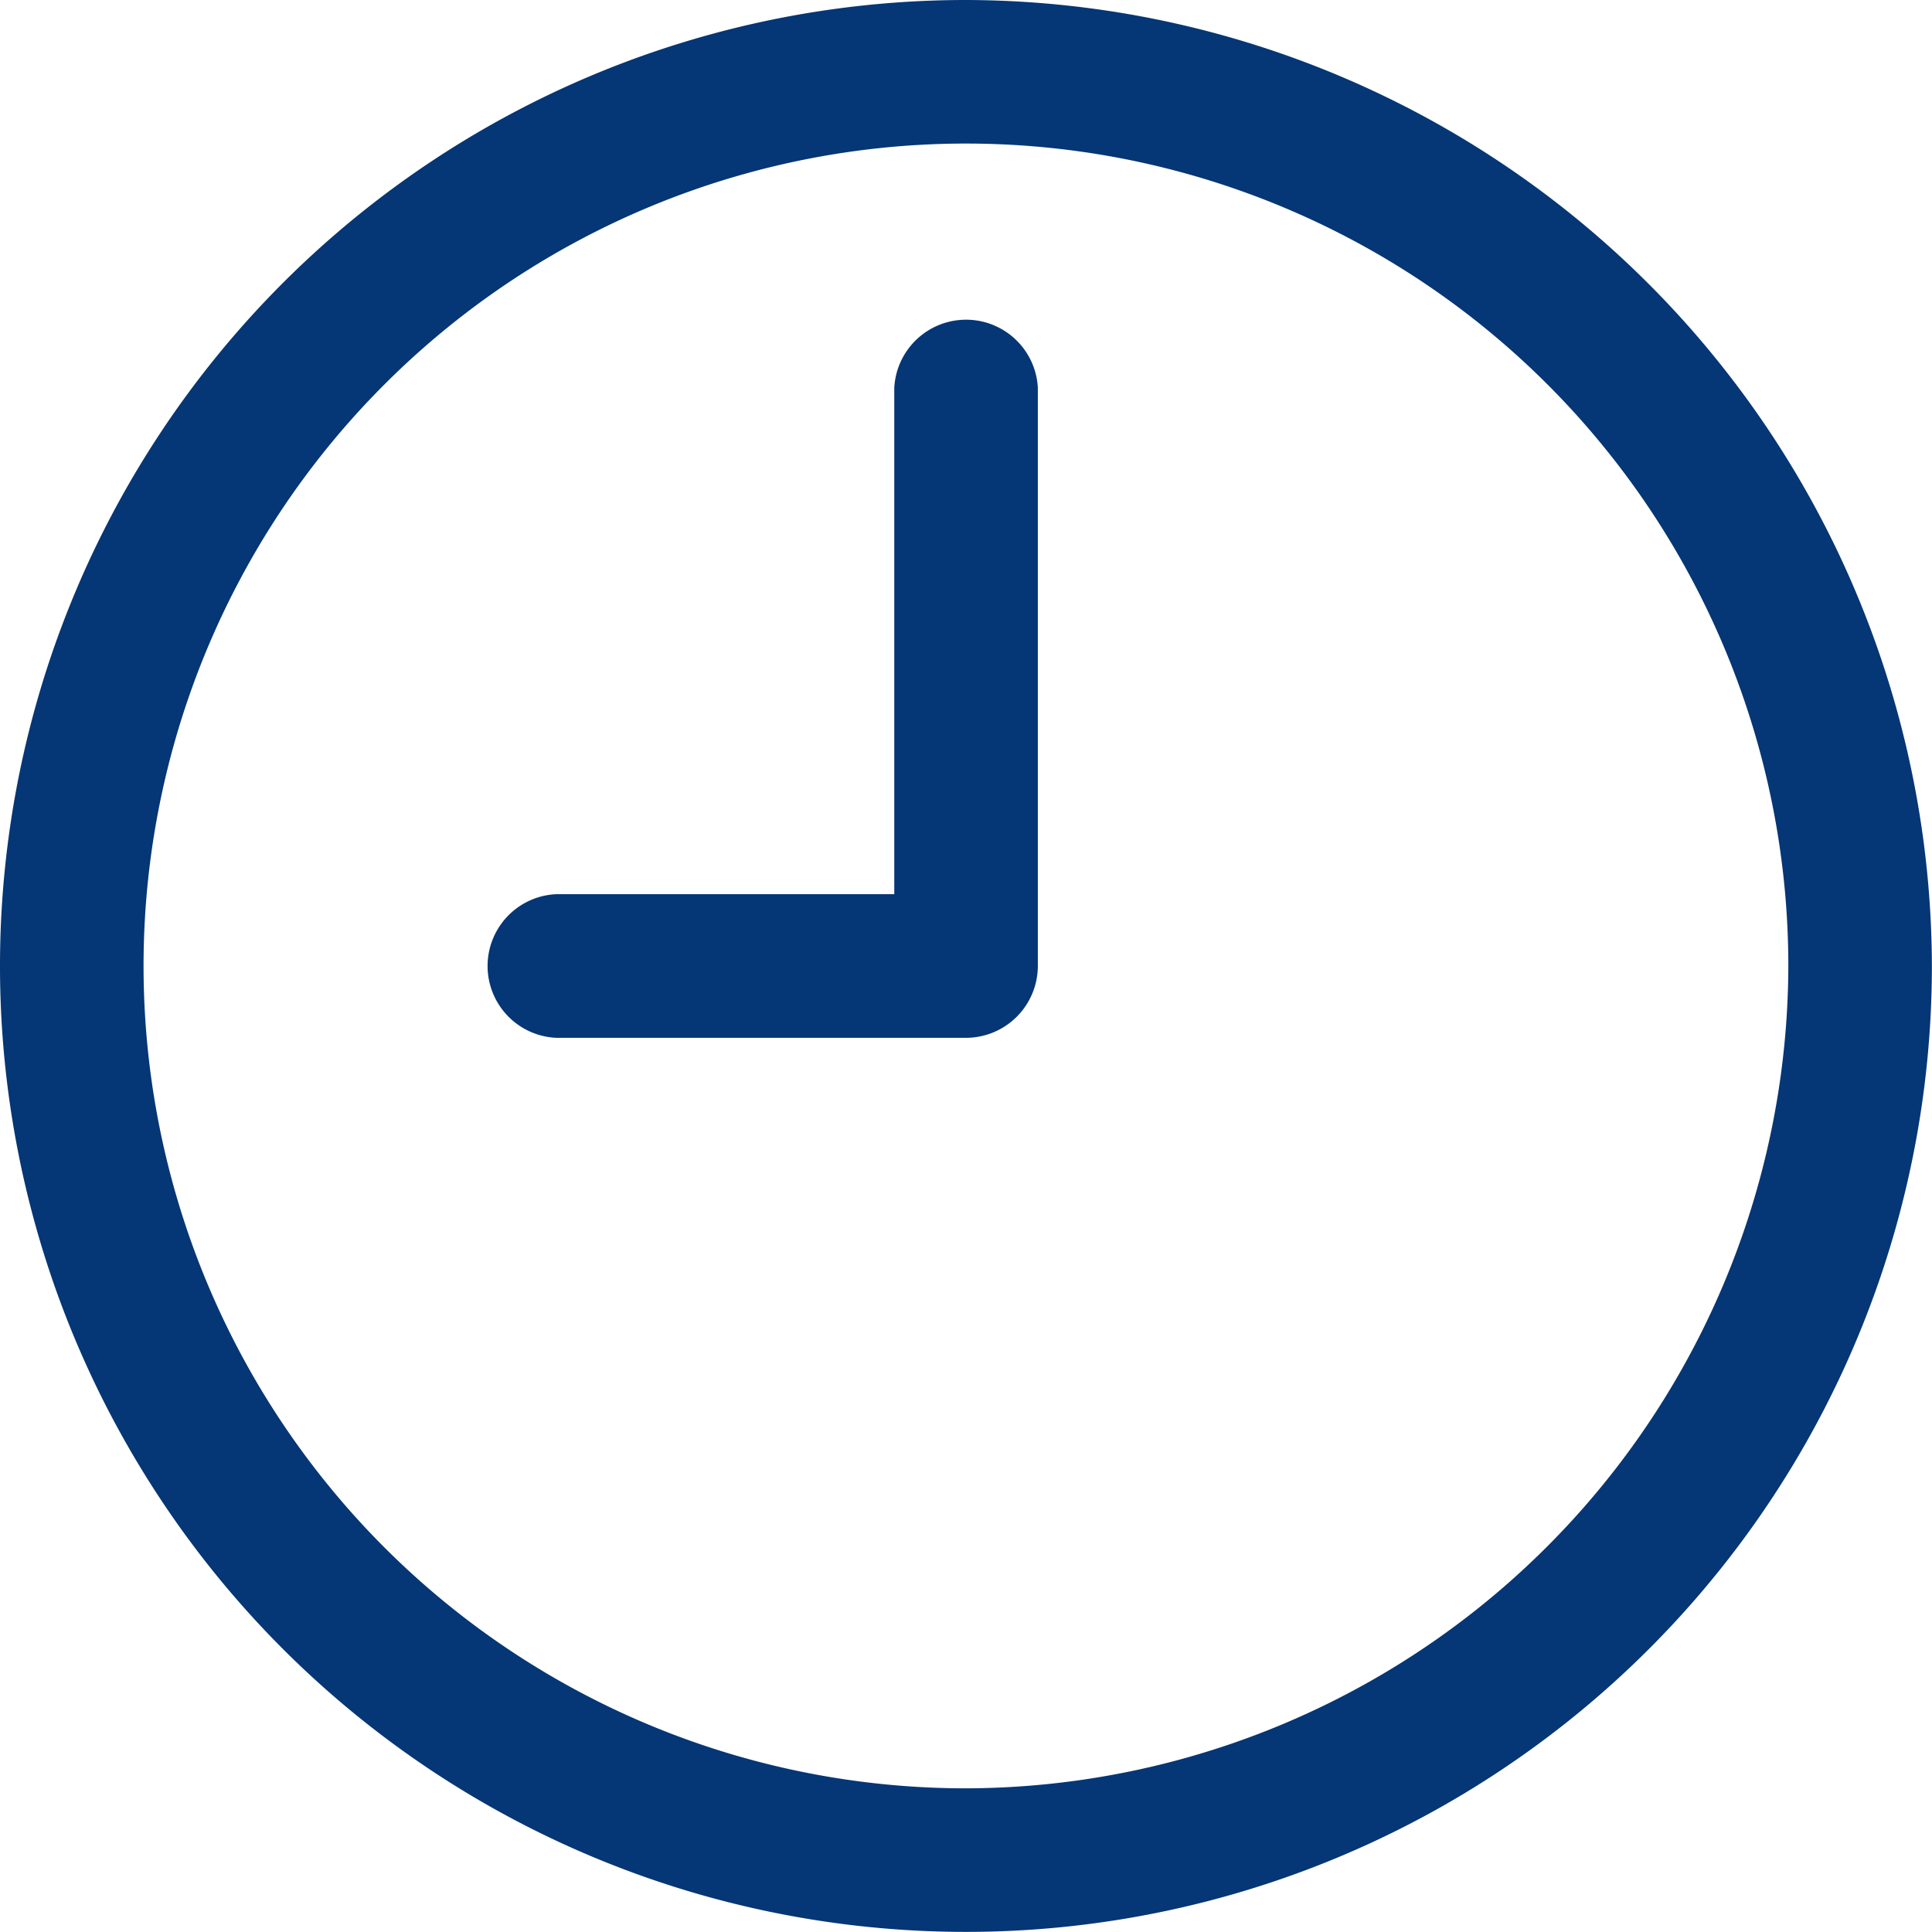
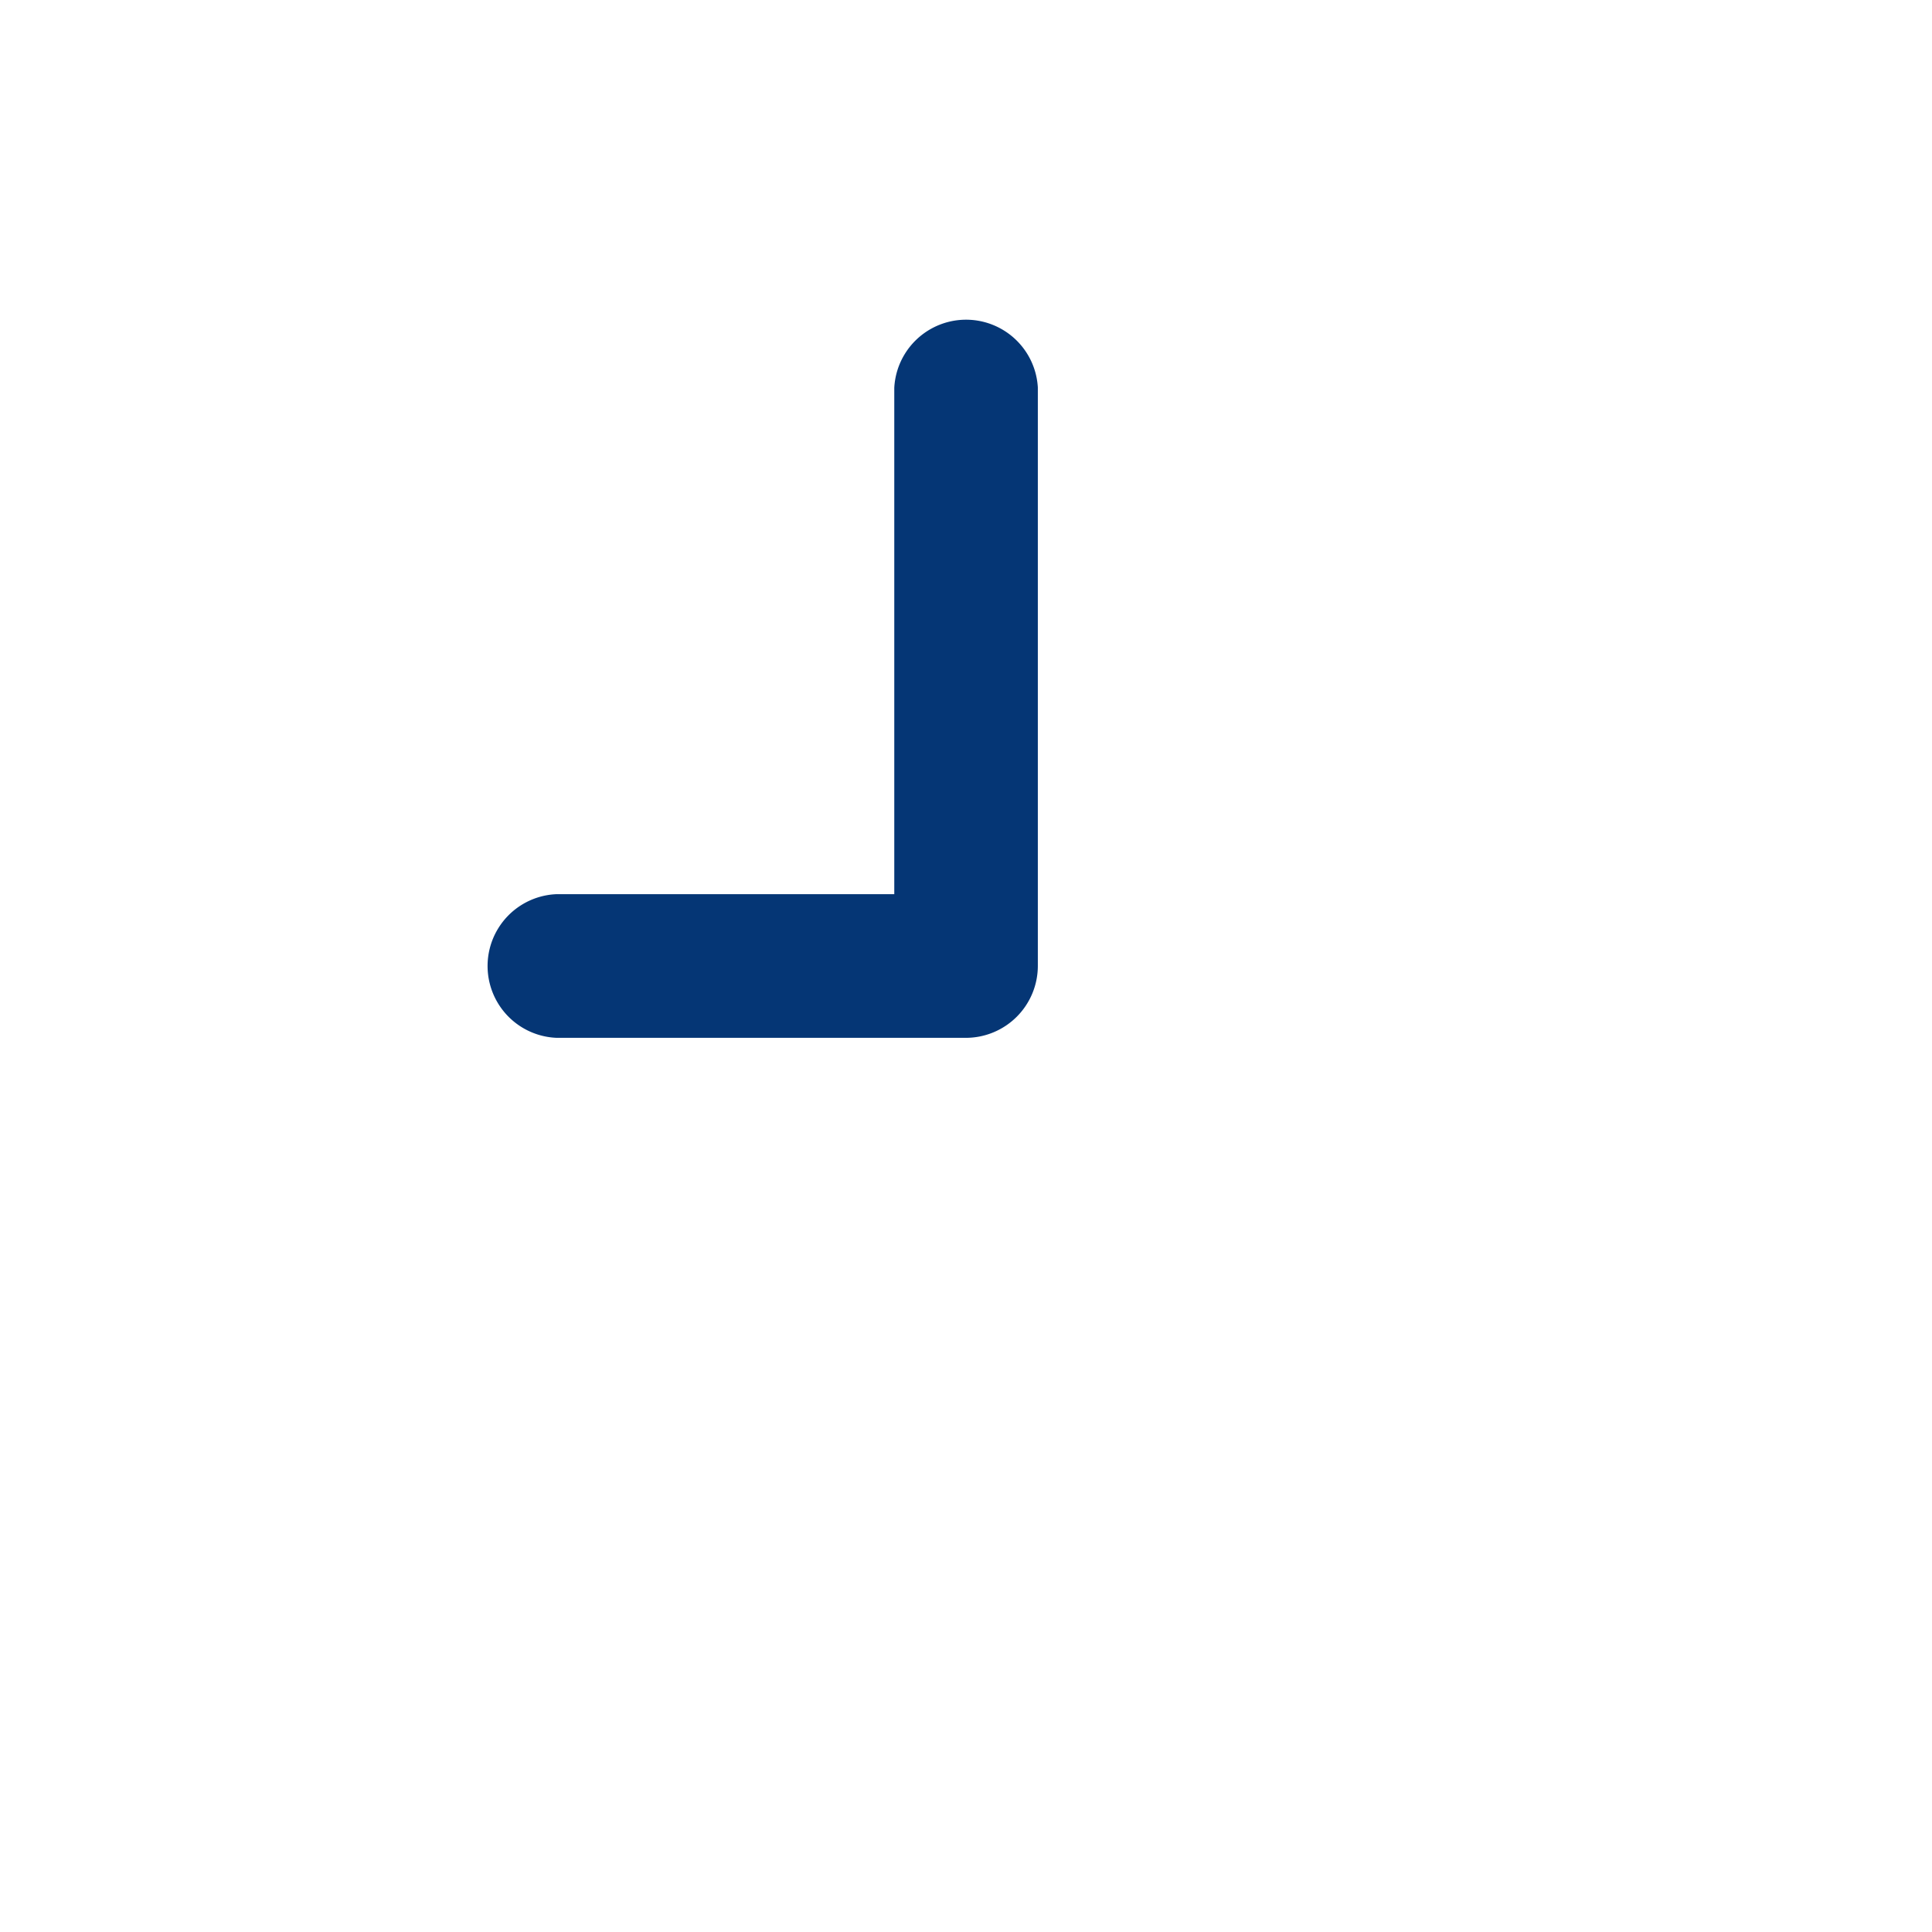
<svg xmlns="http://www.w3.org/2000/svg" width="17.361" height="17.361" viewBox="0 0 17.361 17.361">
  <g id="noun-clock-5968040" transform="translate(-5.1 -5.1)">
    <g id="Grupo_42" data-name="Grupo 42" transform="translate(5.1 5.1)">
-       <path id="Caminho_33" data-name="Caminho 33" d="M13.78,5.1a8.68,8.68,0,1,0,8.68,8.68A8.7,8.7,0,0,0,13.78,5.1Zm0,16.07a7.39,7.39,0,1,1,7.39-7.39A7.409,7.409,0,0,1,13.78,21.17Z" transform="translate(-5.1 -5.1)" fill="#053675" />
      <path id="Caminho_34" data-name="Caminho 34" d="M22.313,14.579v4.55H19.279a.646.646,0,0,0,0,1.291h3.679a.647.647,0,0,0,.645-.645v-5.2A.646.646,0,0,0,22.313,14.579Z" transform="translate(-14.277 -11.094)" fill="#053675" />
    </g>
  </g>
</svg>